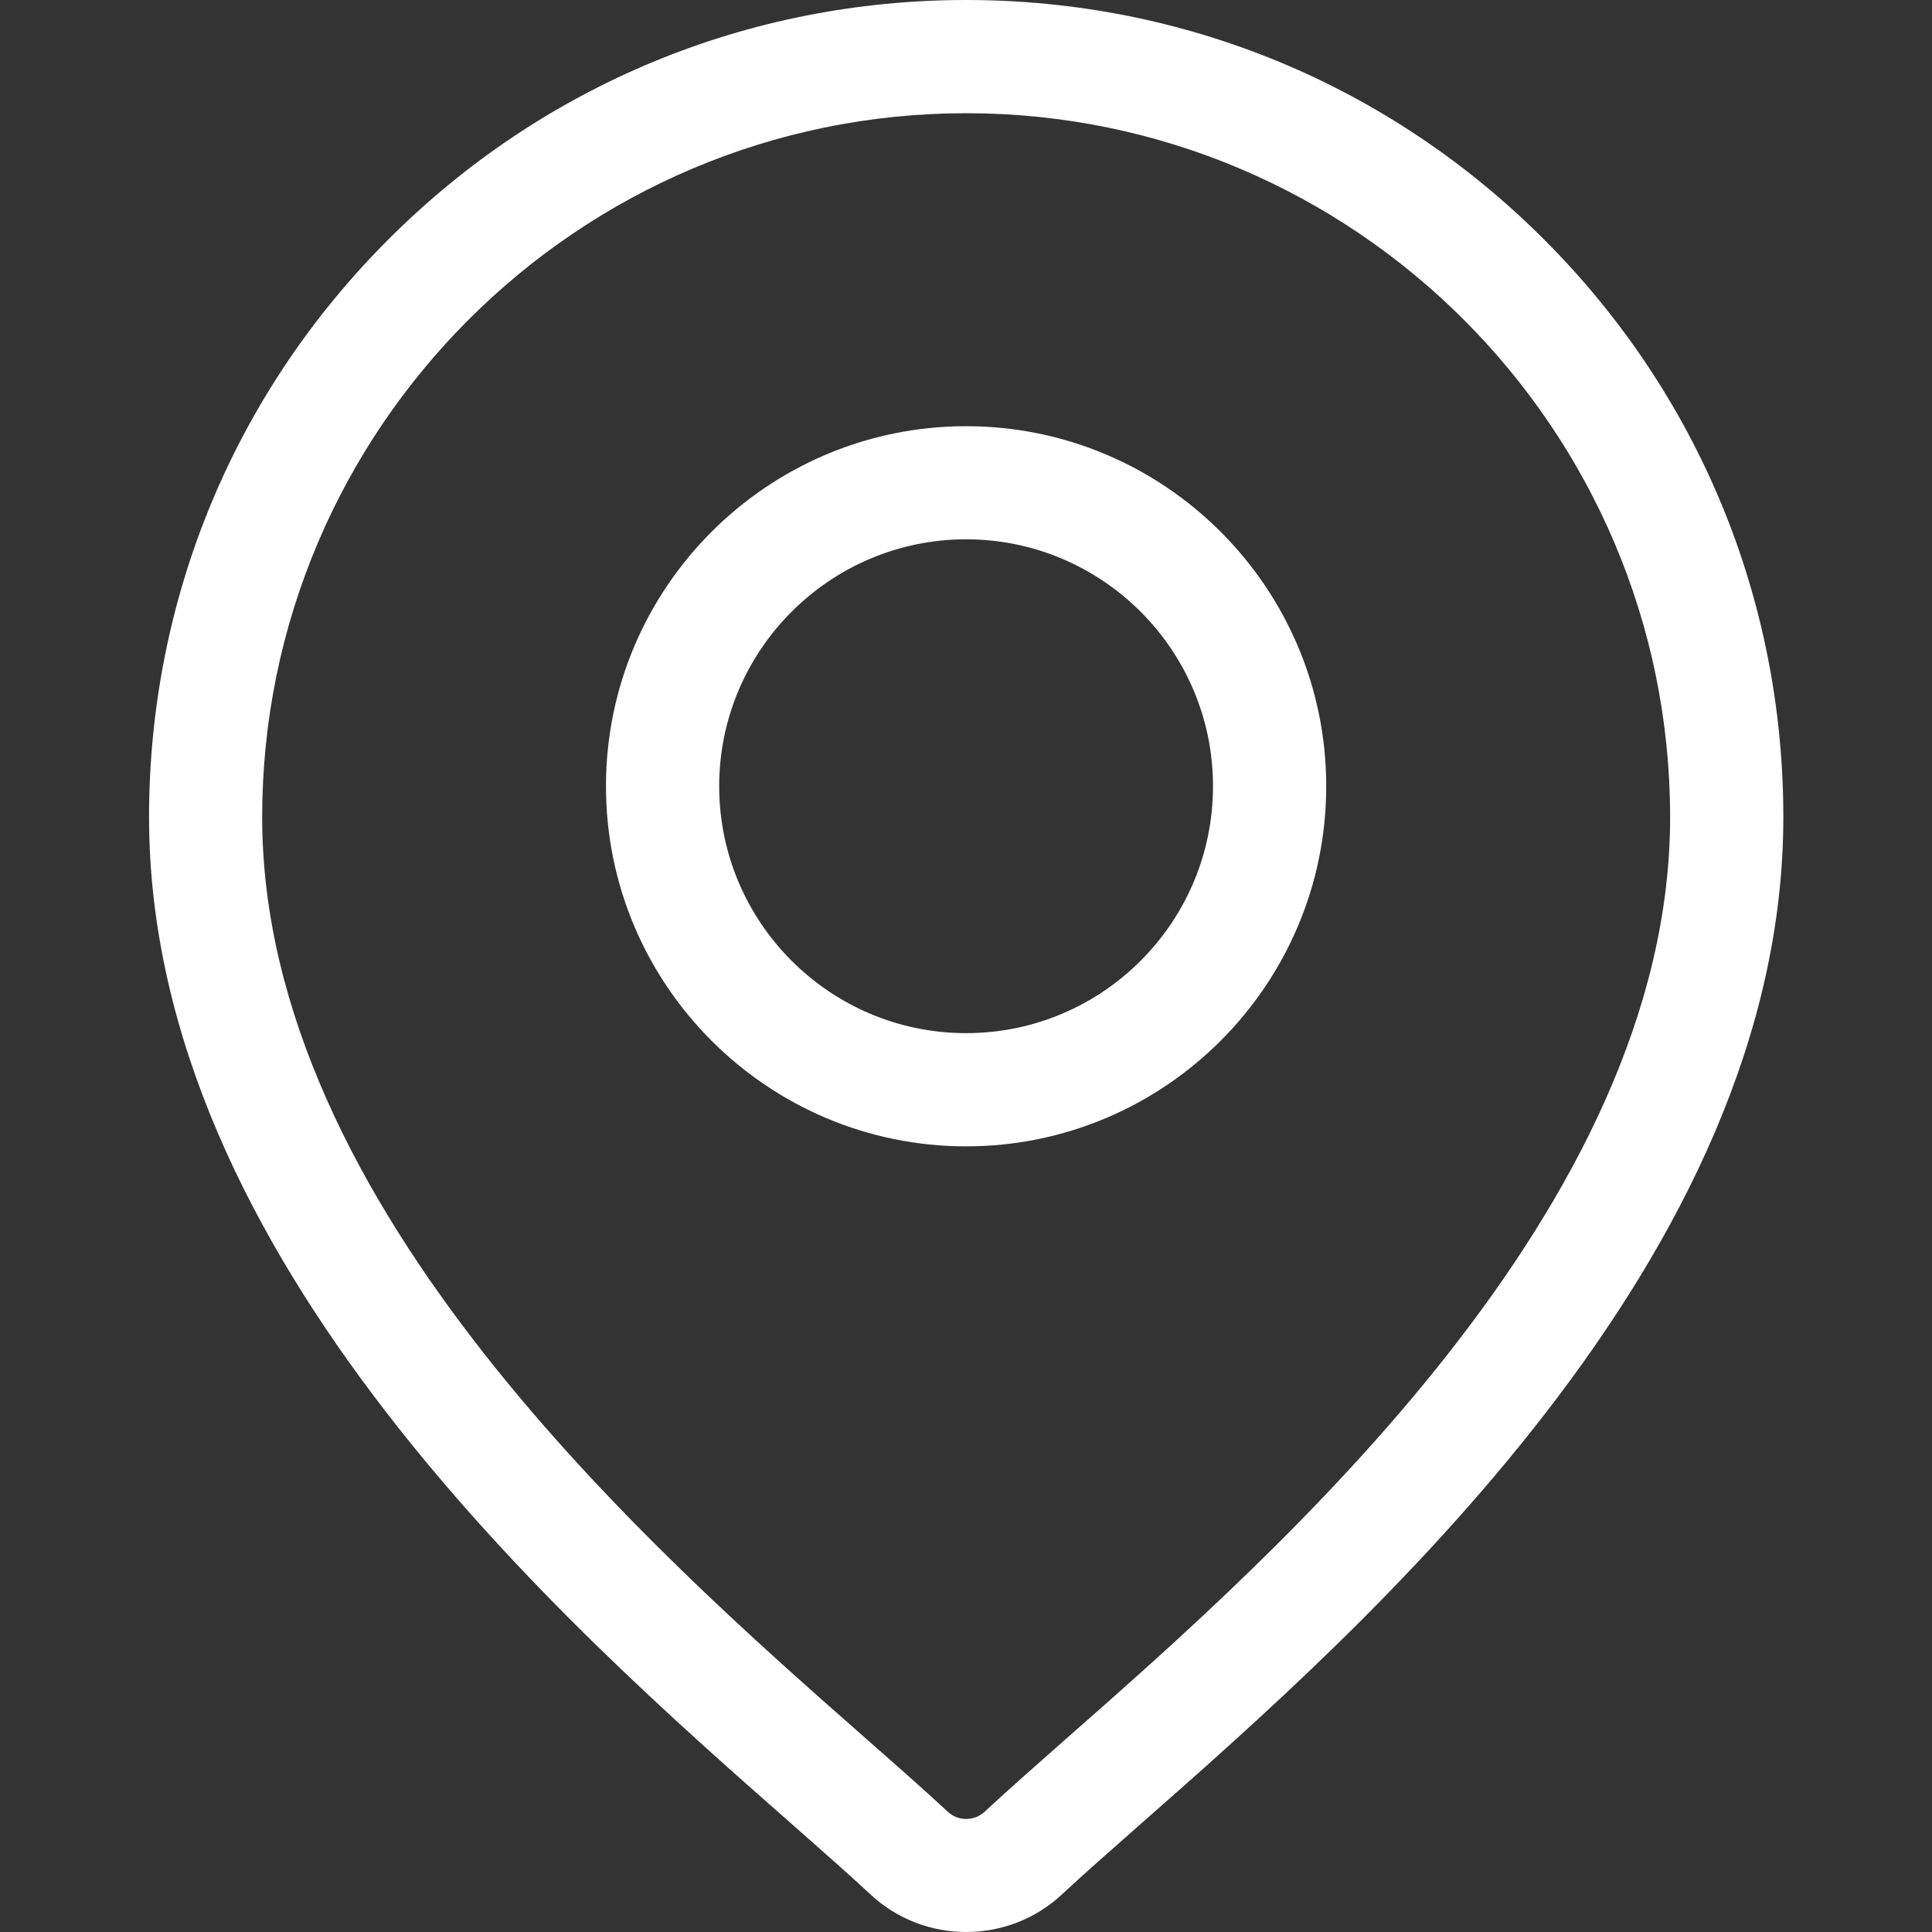
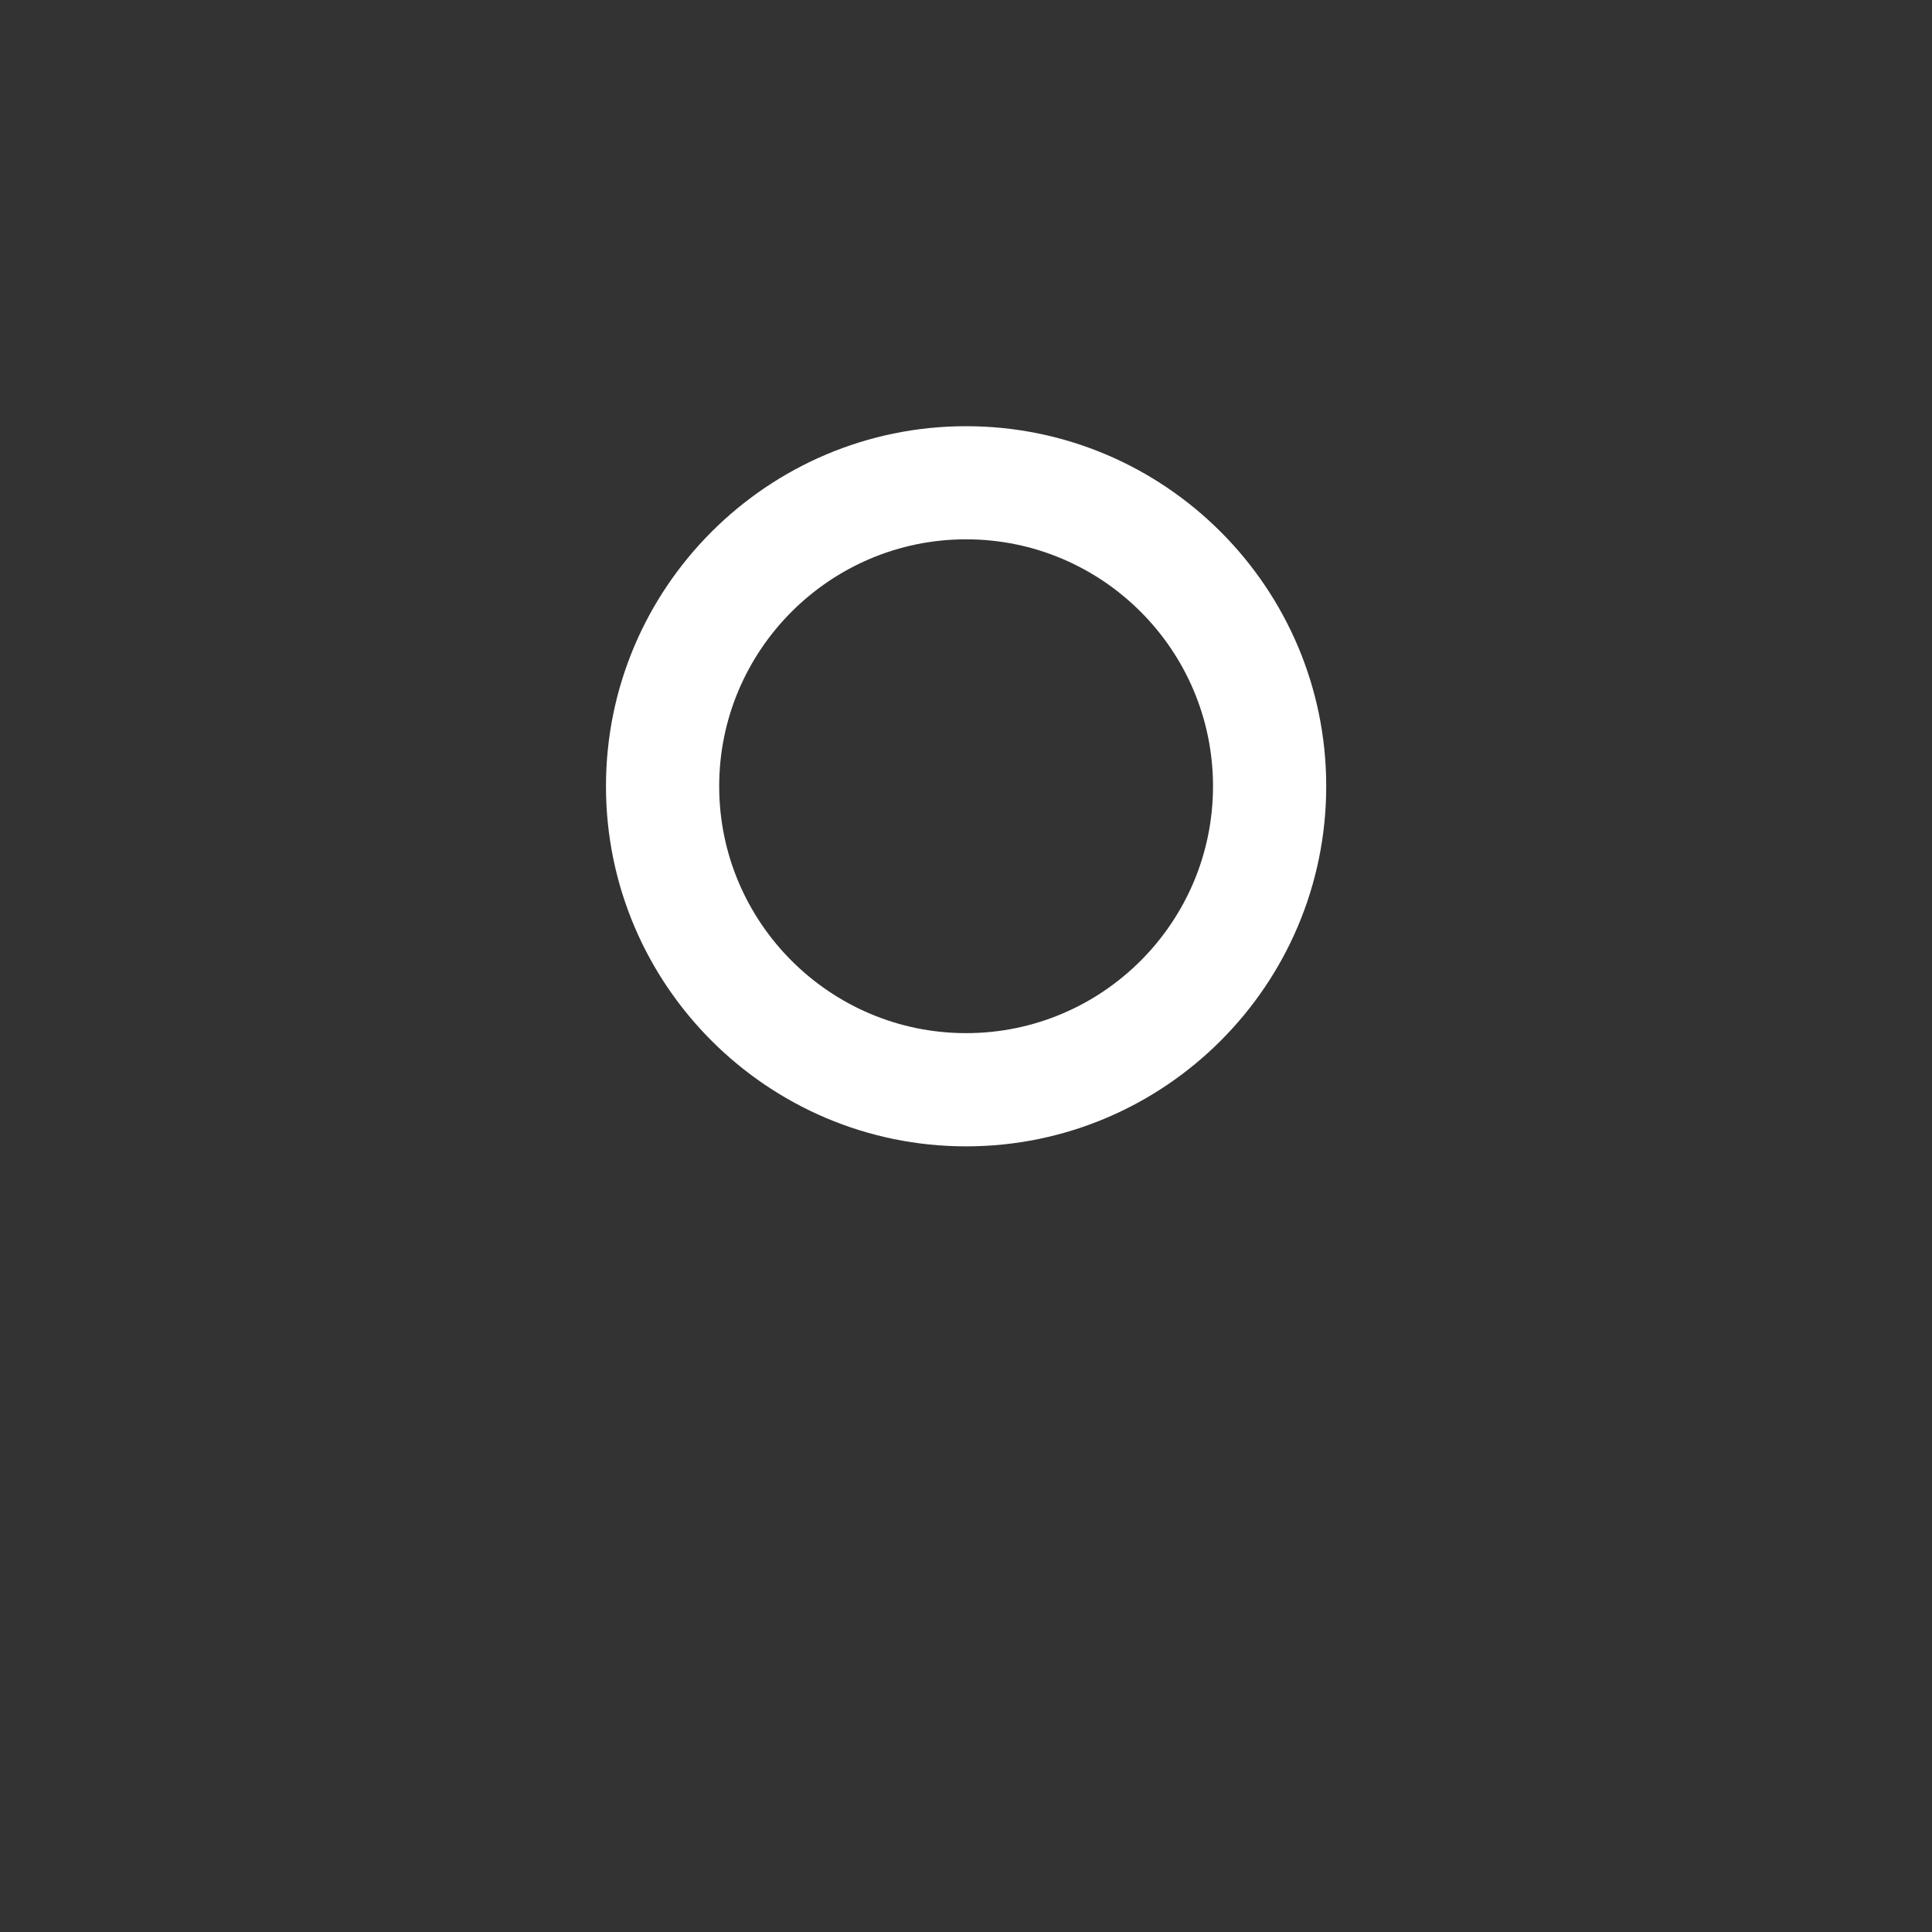
<svg xmlns="http://www.w3.org/2000/svg" width="20" height="20" viewBox="0 0 20 20" fill="none">
  <rect x="0" y="0" width="20" height="20" fill="#333333" stroke="none" />
-   <path d="M15.983 2.478C14.386 0.88 12.261 0 10.002 0C7.743 0 5.618 0.88 4.021 2.478C2.423 4.075 1.543 6.2 1.543 8.459C1.543 13.03 5.865 16.831 8.187 18.874C8.509 19.158 8.788 19.403 9.01 19.61C9.288 19.87 9.645 20 10.002 20C10.359 20 10.716 19.87 10.994 19.61C11.216 19.403 11.495 19.158 11.817 18.874C14.139 16.831 18.461 13.03 18.461 8.459C18.461 6.2 17.581 4.075 15.983 2.478ZM11.043 17.994C10.714 18.284 10.429 18.535 10.194 18.754C10.086 18.855 9.917 18.855 9.81 18.754C9.575 18.535 9.29 18.284 8.96 17.994C6.778 16.074 2.714 12.5 2.714 8.459C2.714 4.441 5.984 1.172 10.002 1.172C14.02 1.172 17.289 4.441 17.289 8.459C17.289 12.5 13.226 16.074 11.043 17.994Z" fill="white" />
  <path d="M10.001 4.412C7.946 4.412 6.273 6.084 6.273 8.139C6.273 10.195 7.946 11.867 10.001 11.867C12.057 11.867 13.729 10.195 13.729 8.139C13.729 6.084 12.057 4.412 10.001 4.412ZM10.001 10.695C8.592 10.695 7.445 9.549 7.445 8.139C7.445 6.73 8.592 5.583 10.001 5.583C11.411 5.583 12.557 6.73 12.557 8.139C12.557 9.549 11.411 10.695 10.001 10.695Z" fill="white" />
</svg>